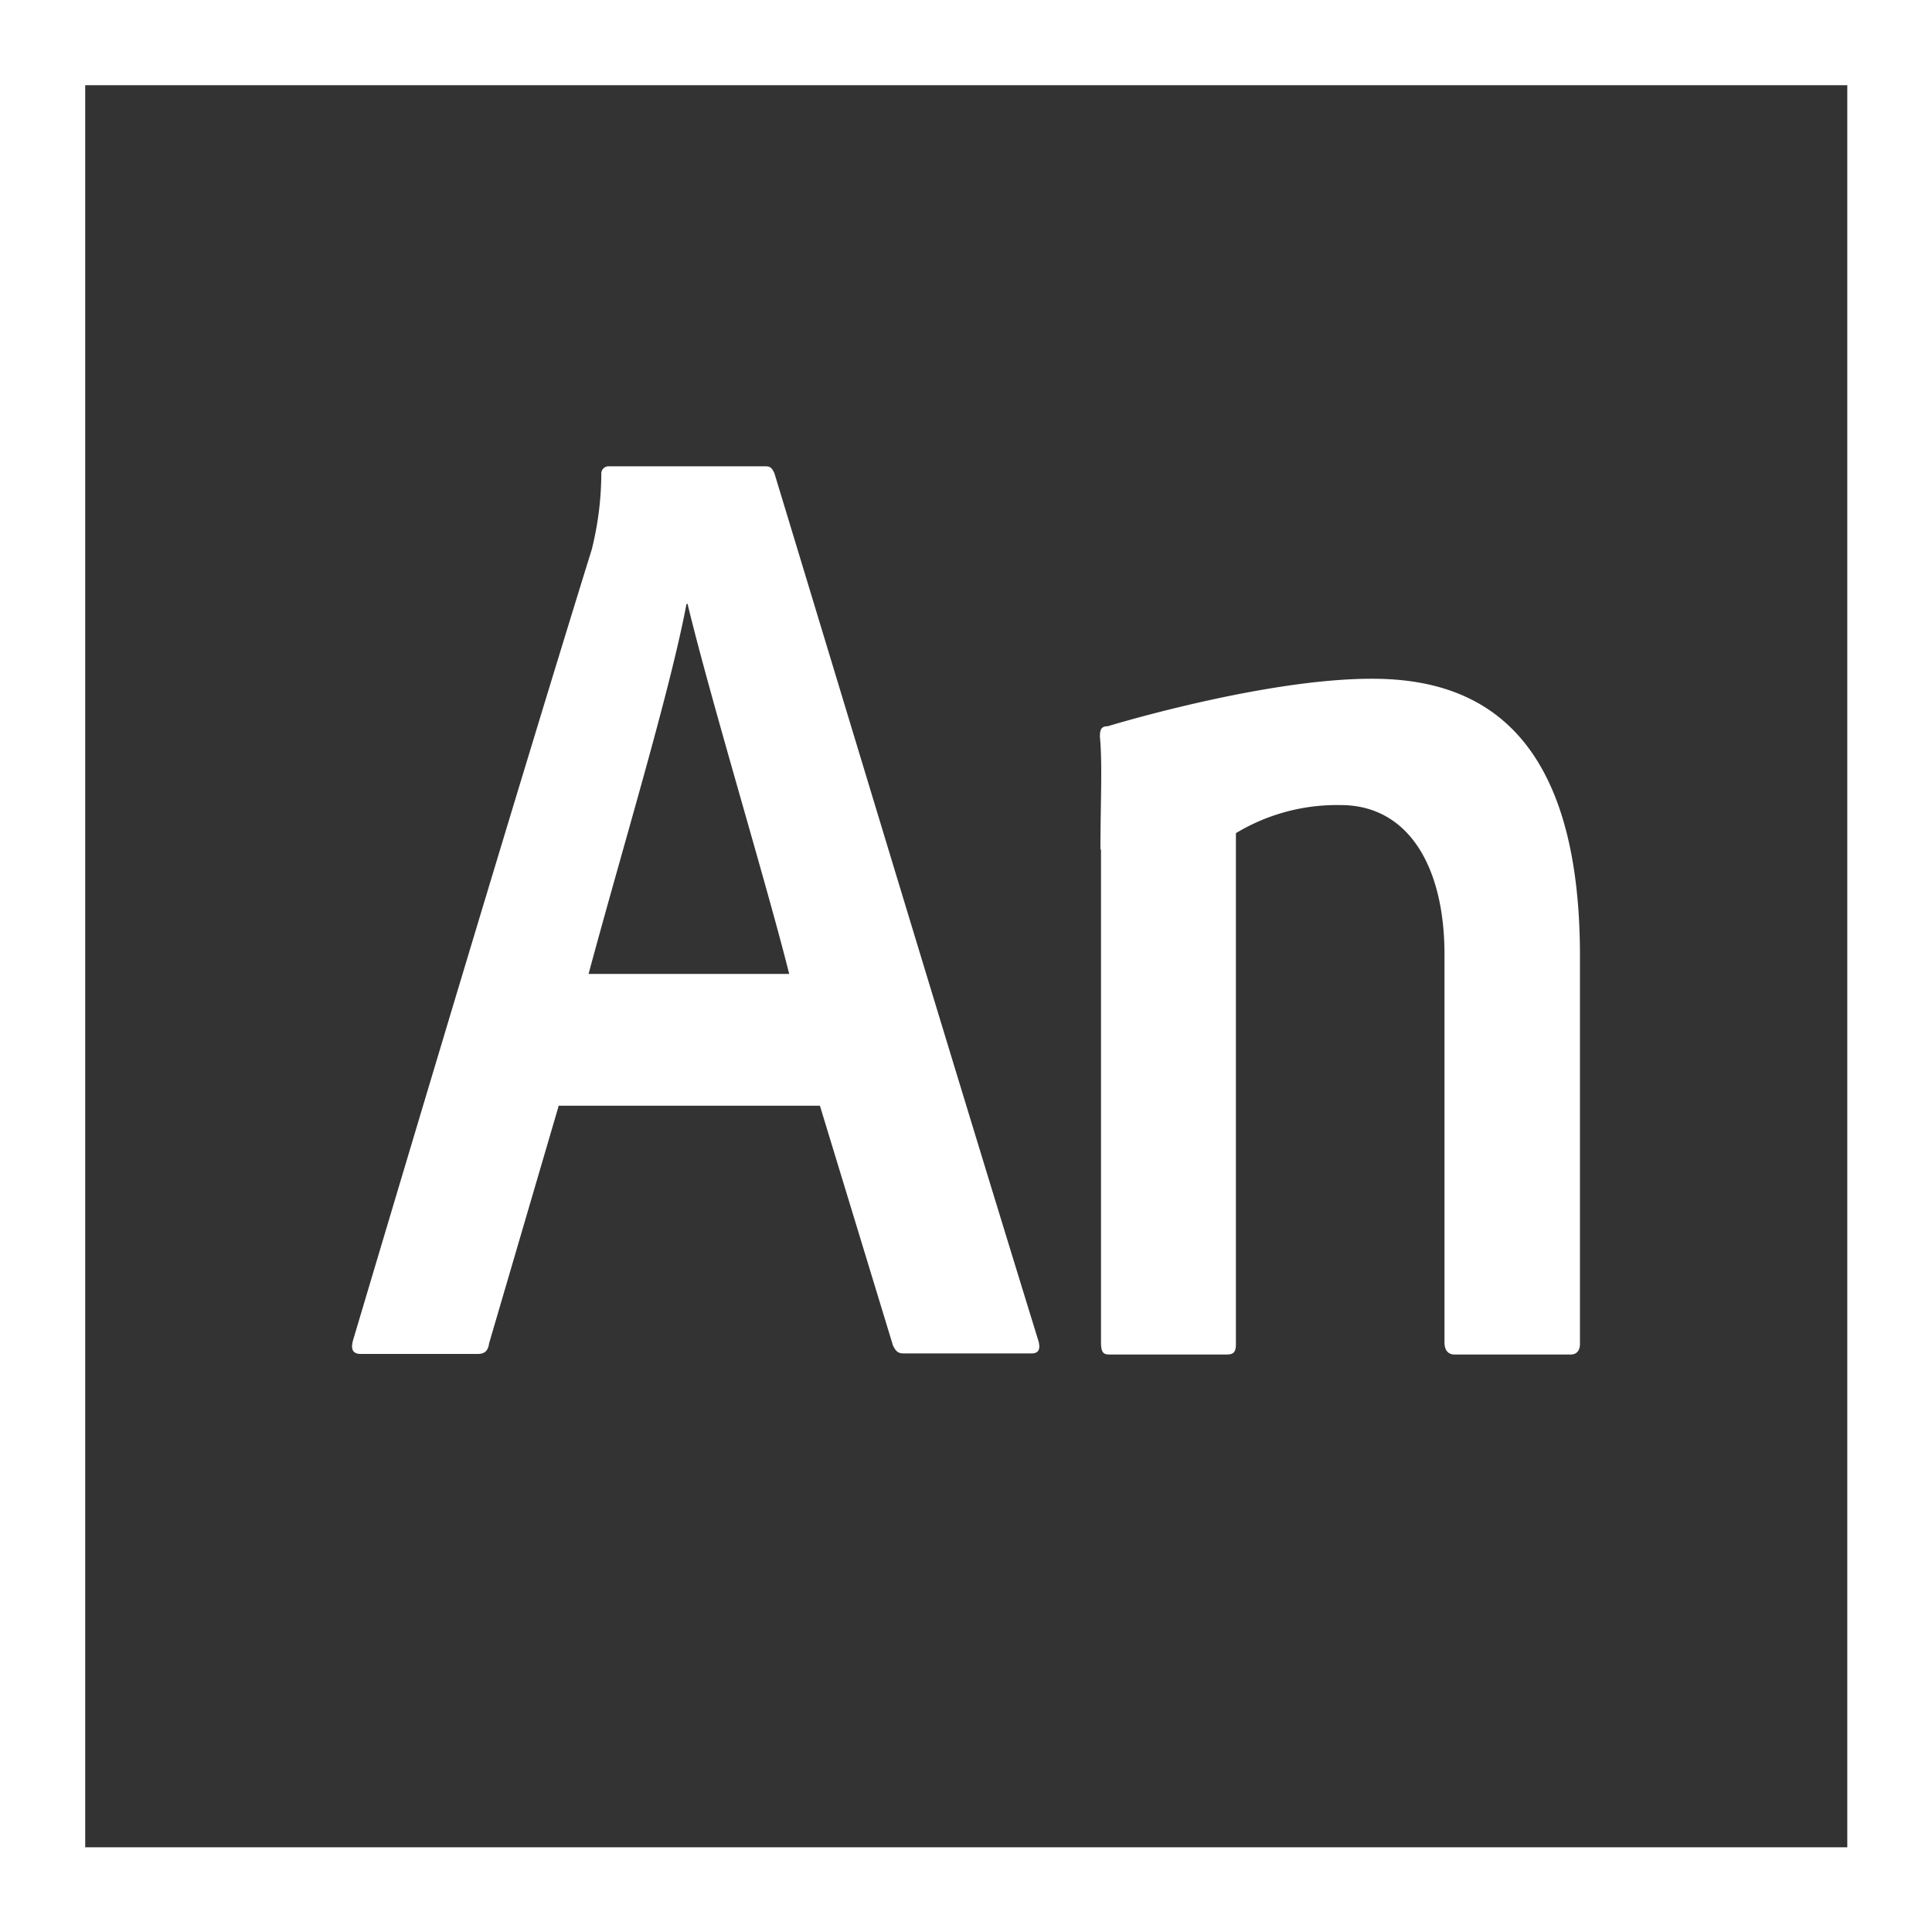
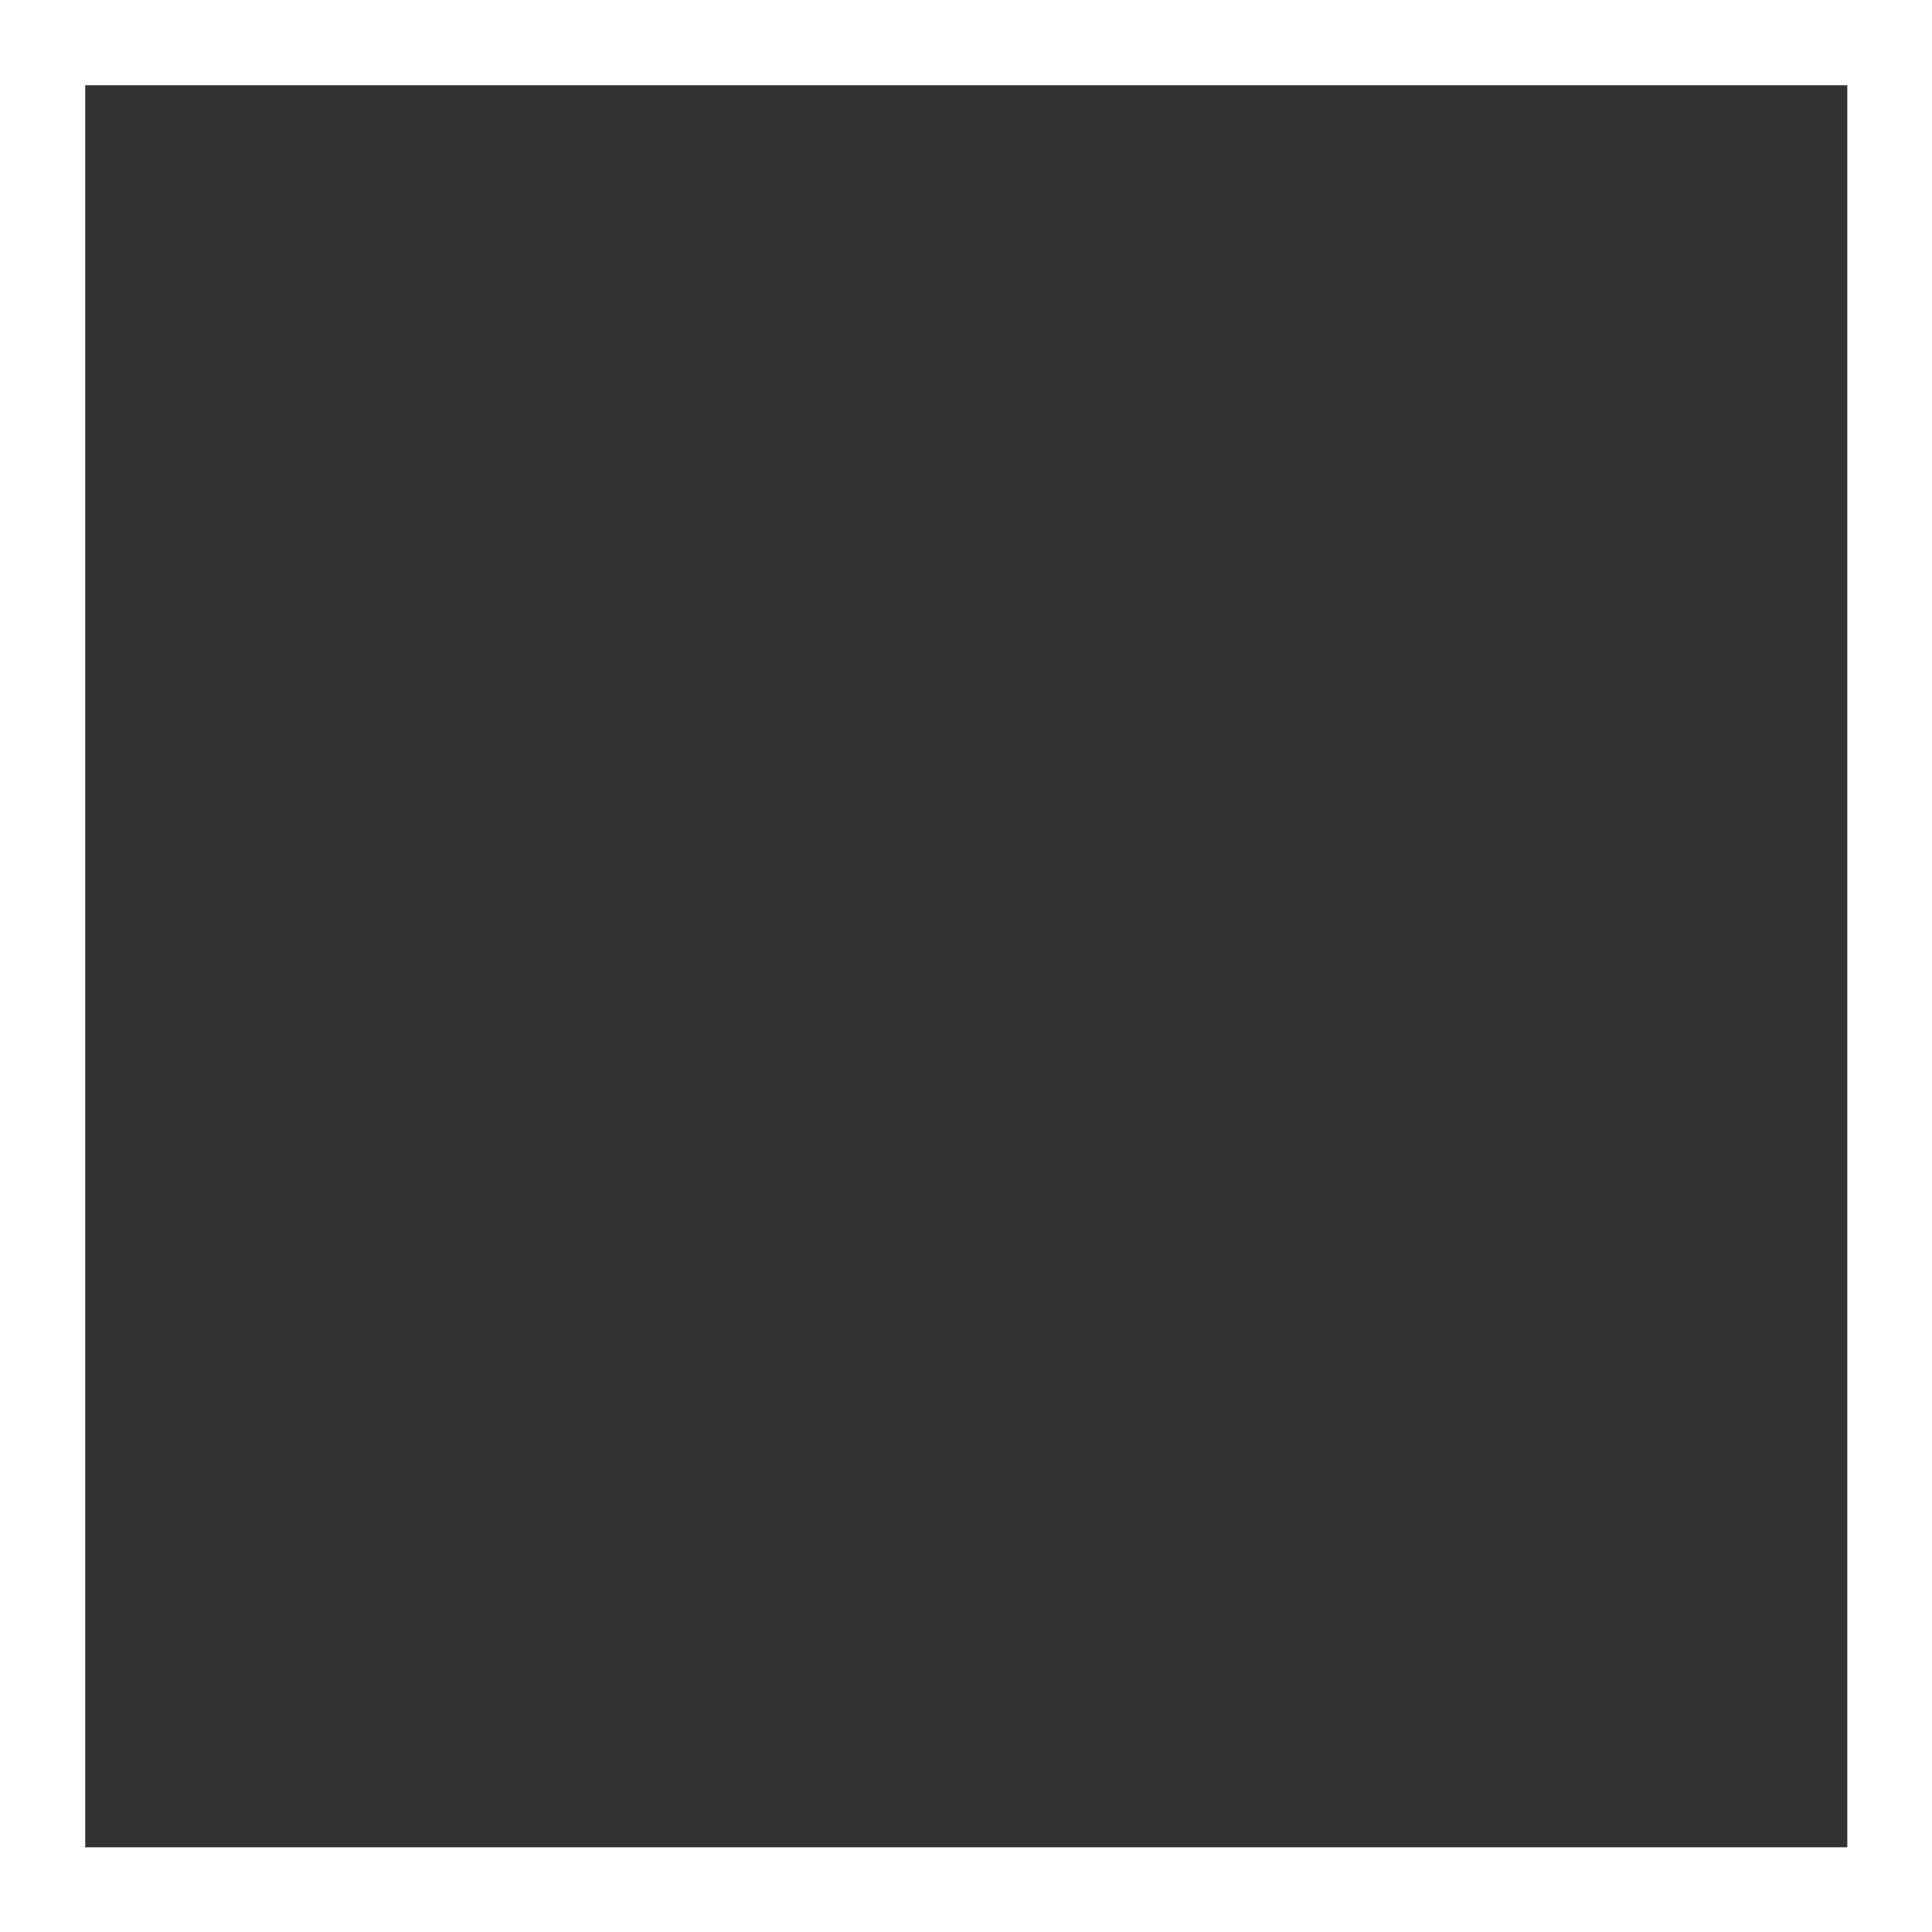
<svg xmlns="http://www.w3.org/2000/svg" viewBox="0 0 79.444 79.444">
  <rect x="0" y="0" width="79.444" height="79.444" fill="#333333" stroke="none" />
  <title>Animate</title>
  <g id="Calque_2" data-name="Calque 2">
    <g id="page_5_interets_et_compétences_" data-name="page 5 (interets et compétences)">
      <g id="Calque_16" data-name="Calque 16">
        <g id="Animate">
          <path d="M0,0V79.444H79.444V0ZM75.961,75.961H3.504V3.504h72.457Z" style="fill: #fff" />
-           <path d="M22.962,45.511l-2.851,9.729c-.044.326-.196.435-.479.435H14.844c-.326,0-.435-.174-.326-.566,2.547-8.554,6.813-22.832,9.816-32.518a13.028,13.028,0,0,0,.392-3.091.3.3,0,0,1,.283-.326H31.451c.239,0,.283.065.392.283,3.482,11.47,7.291,24.116,10.861,35.695.087.326,0,.501-.283.501H37.154c-.239,0-.326-.109-.435-.326l-3.004-9.86H22.962Zm9.49-5.463c-.936-3.744-3.243-11.318-4.179-15.214h-.044c-.696,3.678-2.634,10.034-4.027,15.214Z" style="fill: #fff" />
-           <path d="M45.25,34.933c0-1.915.087-3.526-.022-4.636,0-.283.044-.435.326-.435,0,0,7.4-2.264,11.84-1.915,3.548.283,7.574,2.285,7.574,11.362v15.954c0,.283-.152.435-.37.435H59.811c-.261,0-.414-.174-.414-.501V39.243c0-3.635-1.502-6.138-4.266-6.138a8.039,8.039,0,0,0-4.31,1.154V55.262c0,.326-.087.435-.37.435H45.599c-.239,0-.326-.109-.326-.501V34.933Z" style="fill: #fff" />
        </g>
      </g>
    </g>
  </g>
</svg>